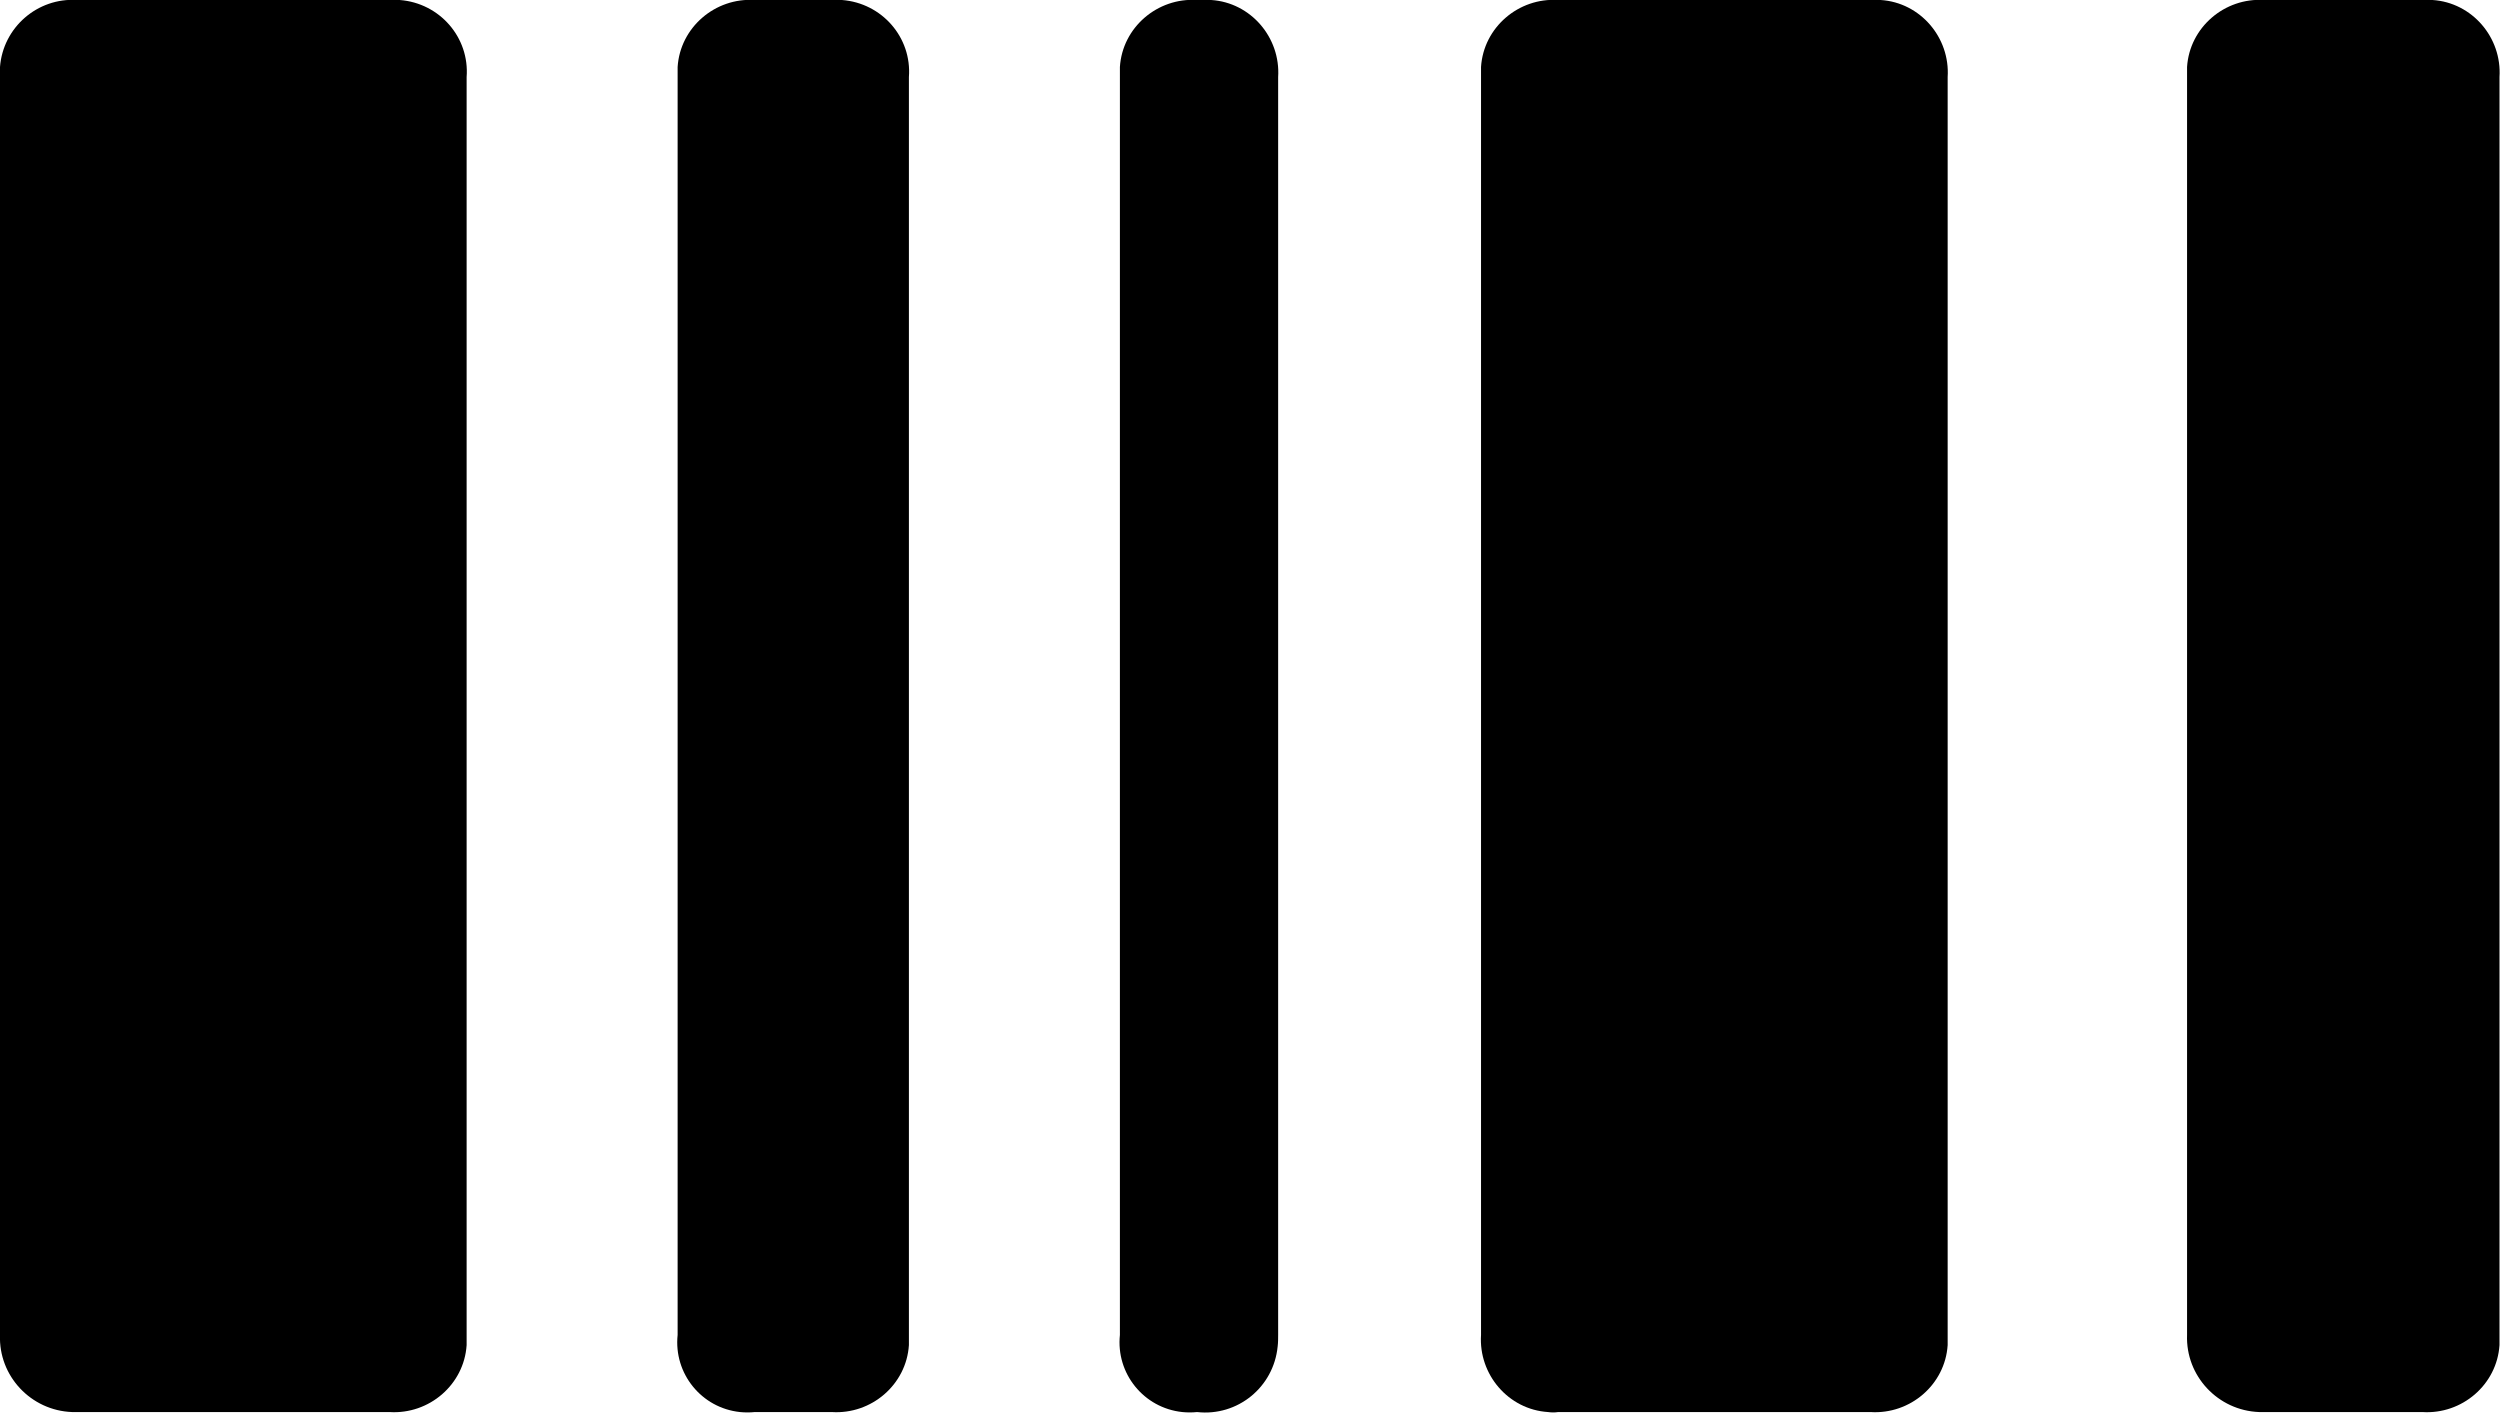
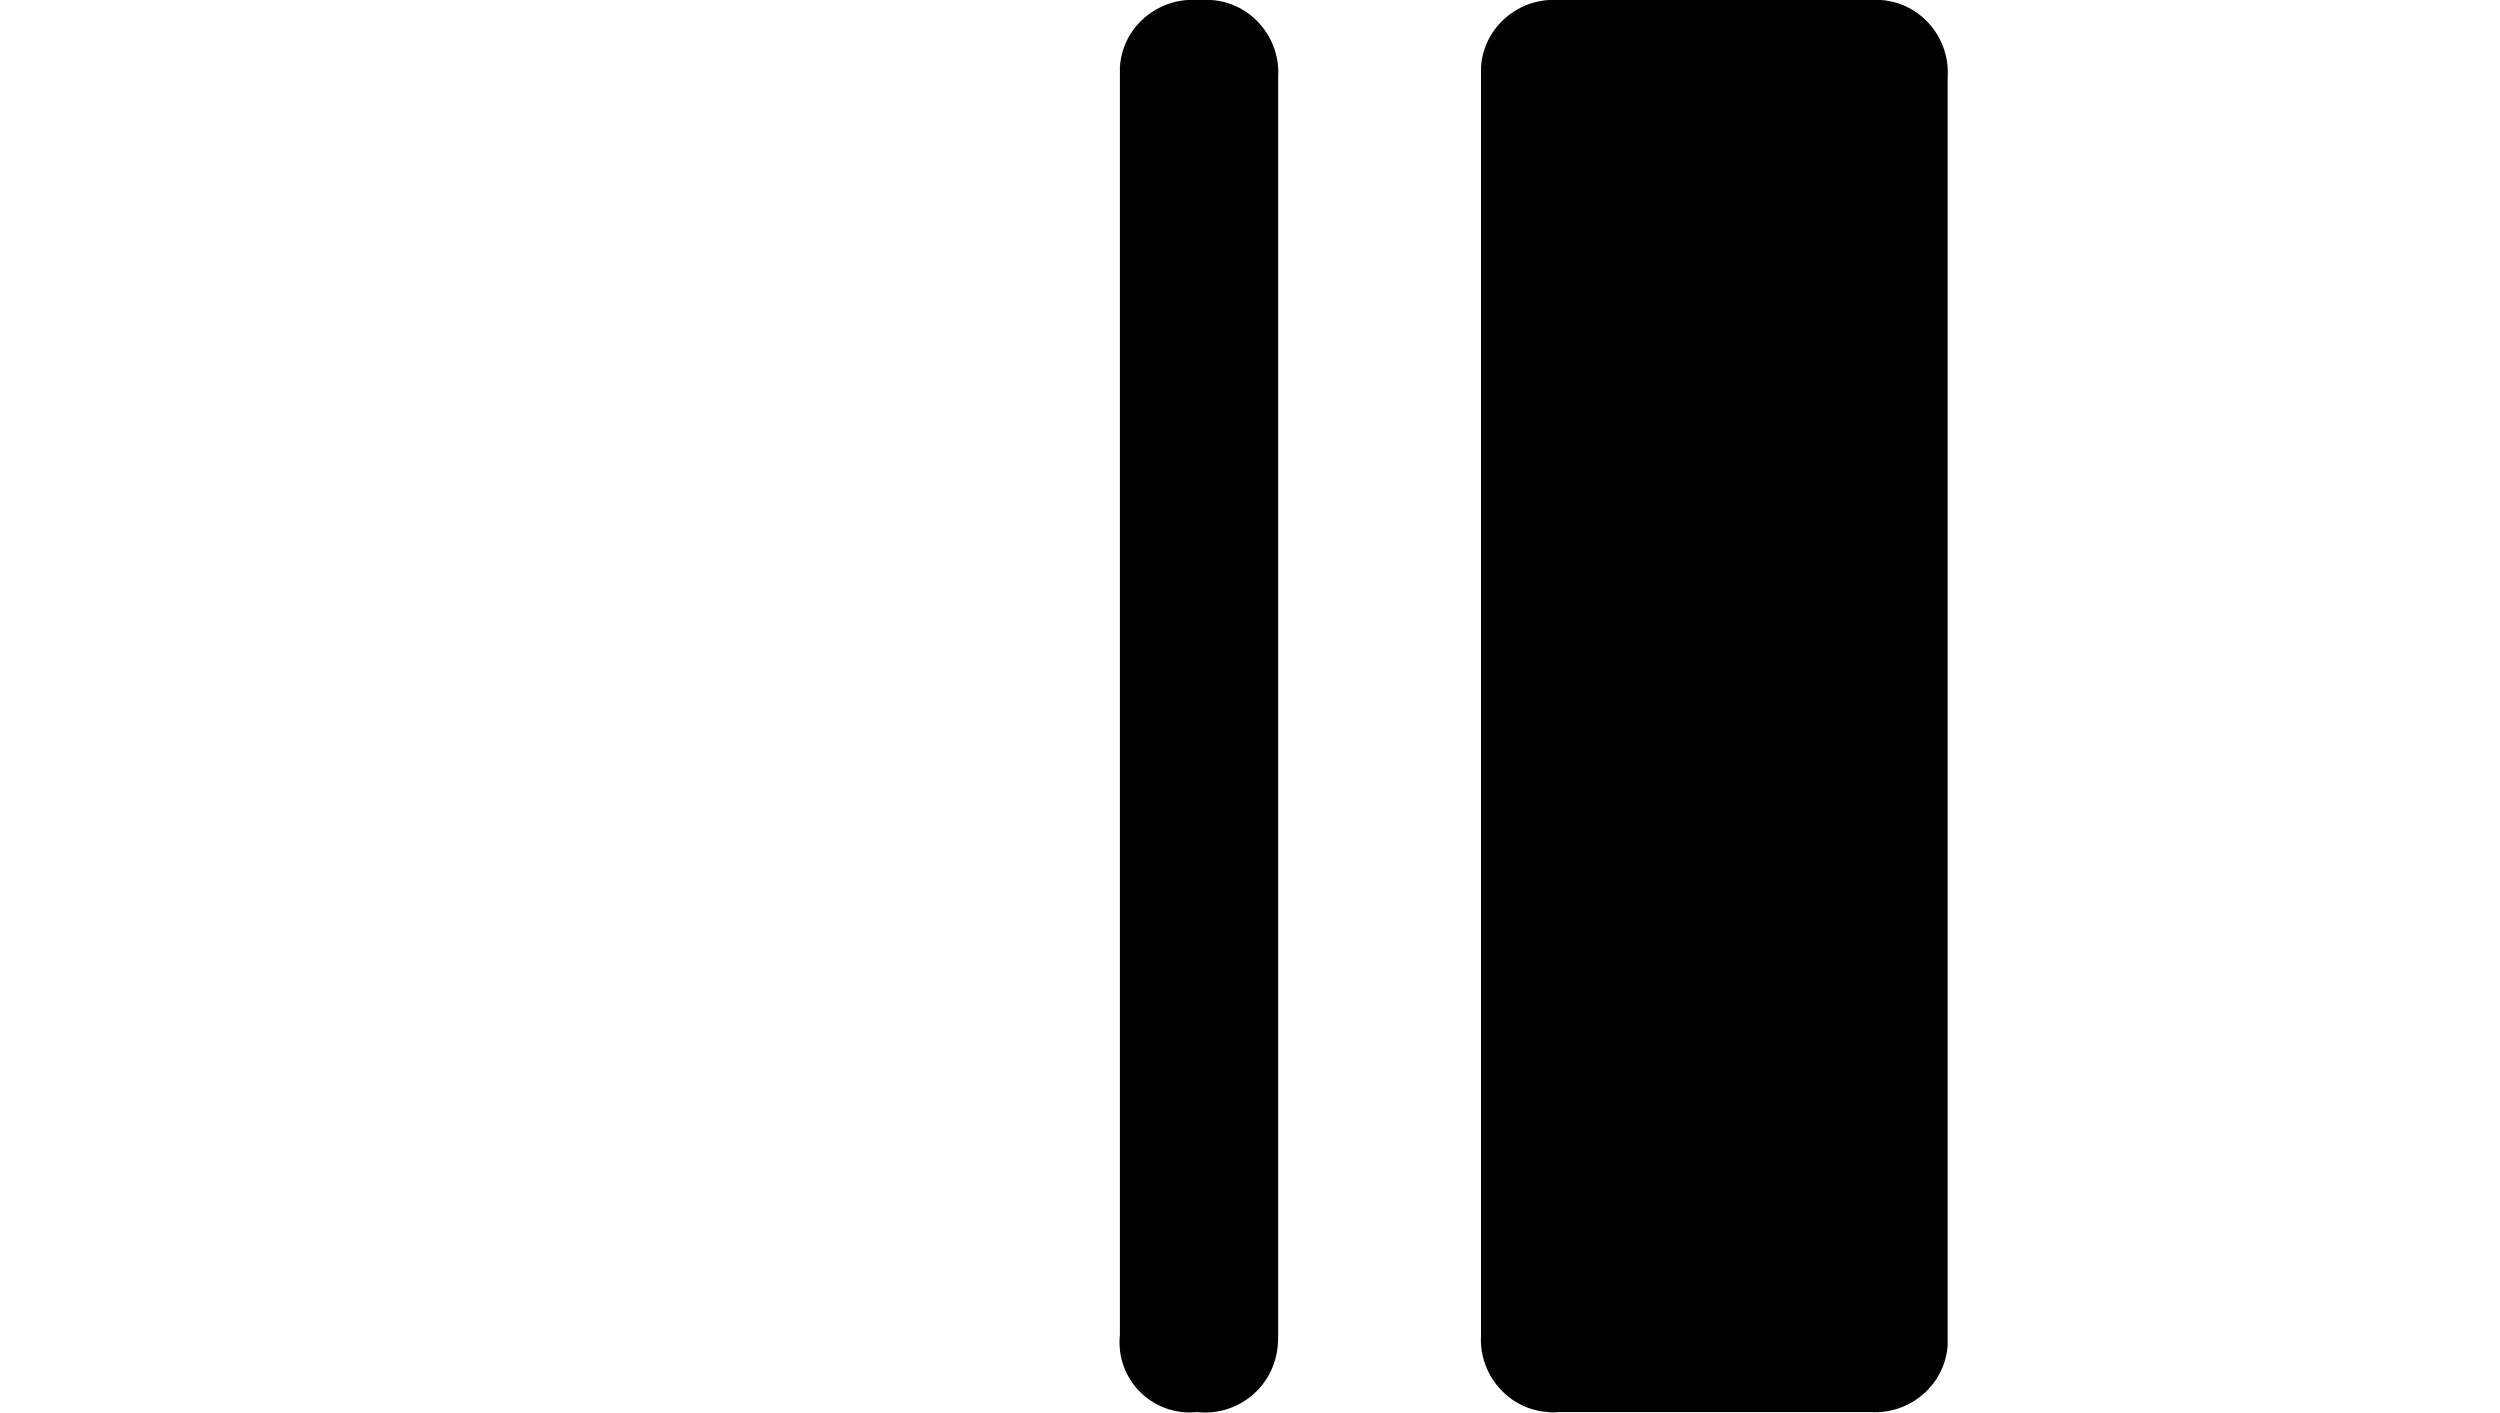
<svg xmlns="http://www.w3.org/2000/svg" version="1.1" id="Layer_1" x="0px" y="0px" viewBox="0 0 492.9 278.5" style="enable-background:new 0 0 492.9 278.5;" xml:space="preserve">
  <path d="M307.2,278.4h61.6c7.8,0.5,14.7-5.4,15.2-13.2c0-0.7,0-1.3,0-2v-248c0.5-7.8-5.4-14.7-13.2-15.2c-0.7,0-1.3,0-2,0h-61.6  c-7.8-0.5-14.7,5.4-15.2,13.2c0,0.7,0,1.3,0,2v248c-0.5,7.8,5.4,14.7,13.2,15.2C305.9,278.5,306.6,278.5,307.2,278.4z" />
-   <path d="M446.4,278.4h31.2c7.8,0.5,14.7-5.4,15.2-13.2c0-0.7,0-1.3,0-2v-248c0.5-7.8-5.4-14.7-13.2-15.2c-0.7,0-1.3,0-2,0h-31.2  c-7.8-0.5-14.7,5.4-15.2,13.2c0,0.7,0,1.3,0,2v248c-0.3,8.1,6.1,14.9,14.2,15.2C445.8,278.4,446.1,278.4,446.4,278.4z" />
  <path d="M236,278.4L236,278.4c8,0.9,15.1-4.9,15.9-12.9c0.1-0.8,0.1-1.6,0.1-2.3v-248c0.5-7.8-5.4-14.7-13.2-15.2c-0.7,0-1.3,0-2,0  H236c-7.8-0.5-14.7,5.4-15.2,13.2c0,0.7,0,1.3,0,2v248c-0.8,7.6,4.7,14.4,12.3,15.2C234.1,278.5,235.1,278.5,236,278.4z" />
-   <path d="M148.8,278.4H164c7.8,0.5,14.7-5.4,15.2-13.2c0-0.7,0-1.3,0-2v-248C179.8,7.4,173.9,0.6,166,0c-0.7,0-1.3,0-2,0h-15.2  c-7.8-0.5-14.7,5.4-15.2,13.2c0,0.7,0,1.3,0,2v248c-0.8,7.6,4.7,14.4,12.3,15.2C146.9,278.5,147.9,278.5,148.8,278.4z" />
-   <path d="M15.2,278.4h61.6c7.8,0.5,14.7-5.4,15.2-13.2c0-0.7,0-1.3,0-2v-248C92.6,7.4,86.7,0.6,78.8,0c-0.7,0-1.3,0-2,0H15.2  C7.4-0.5,0.6,5.4,0,13.2c0,0.7,0,1.3,0,2v248c-0.3,8.1,6.1,14.9,14.2,15.2C14.6,278.4,14.9,278.4,15.2,278.4z" />
</svg>